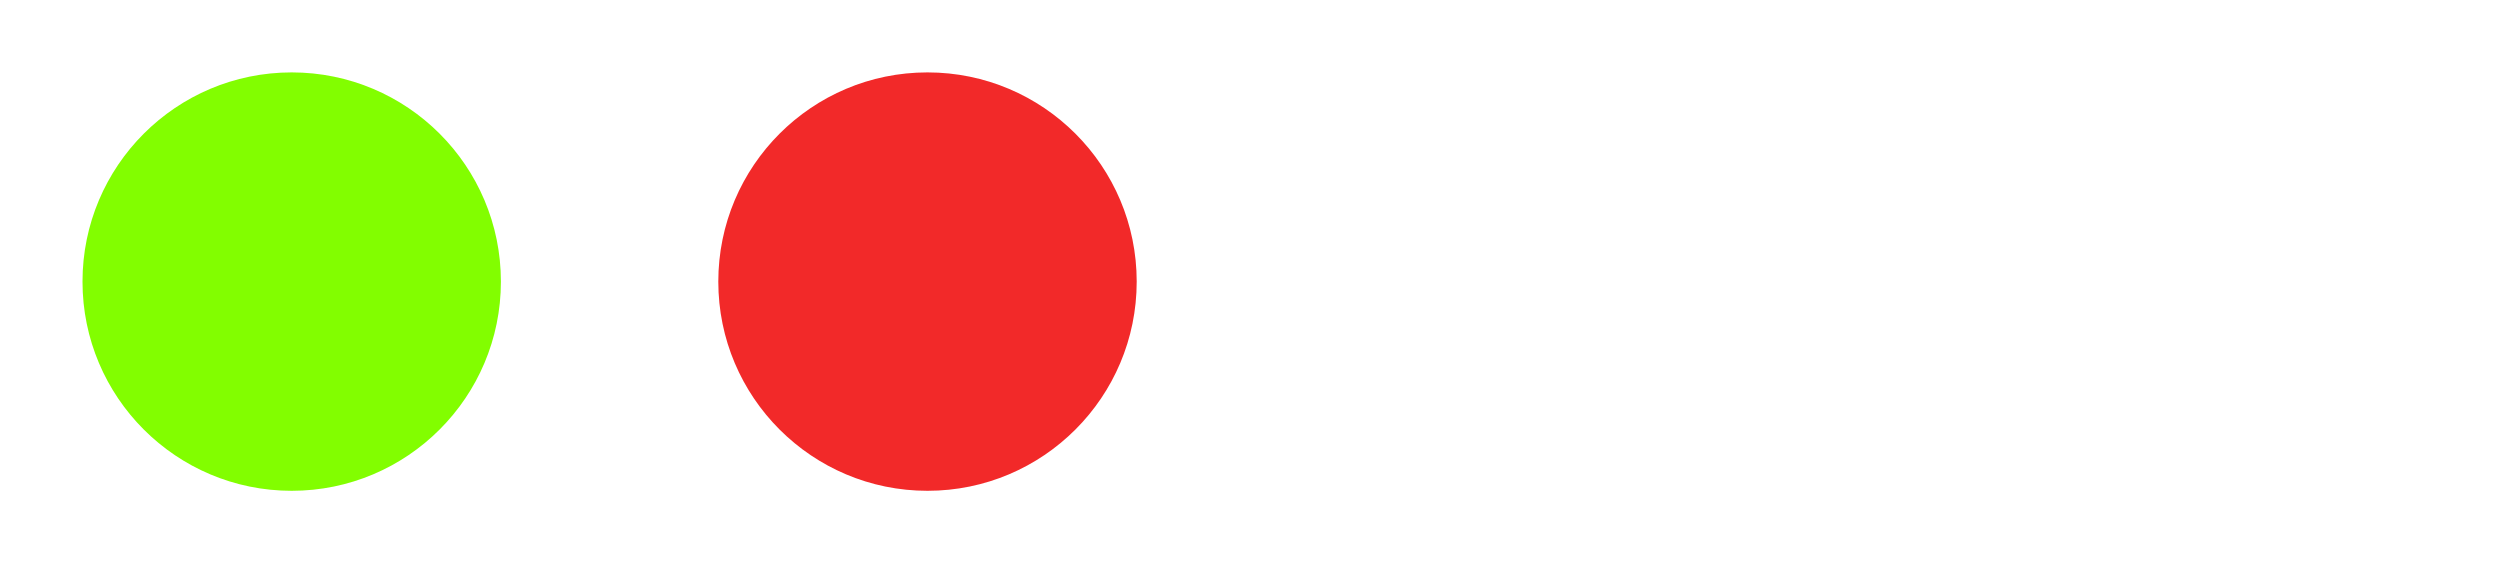
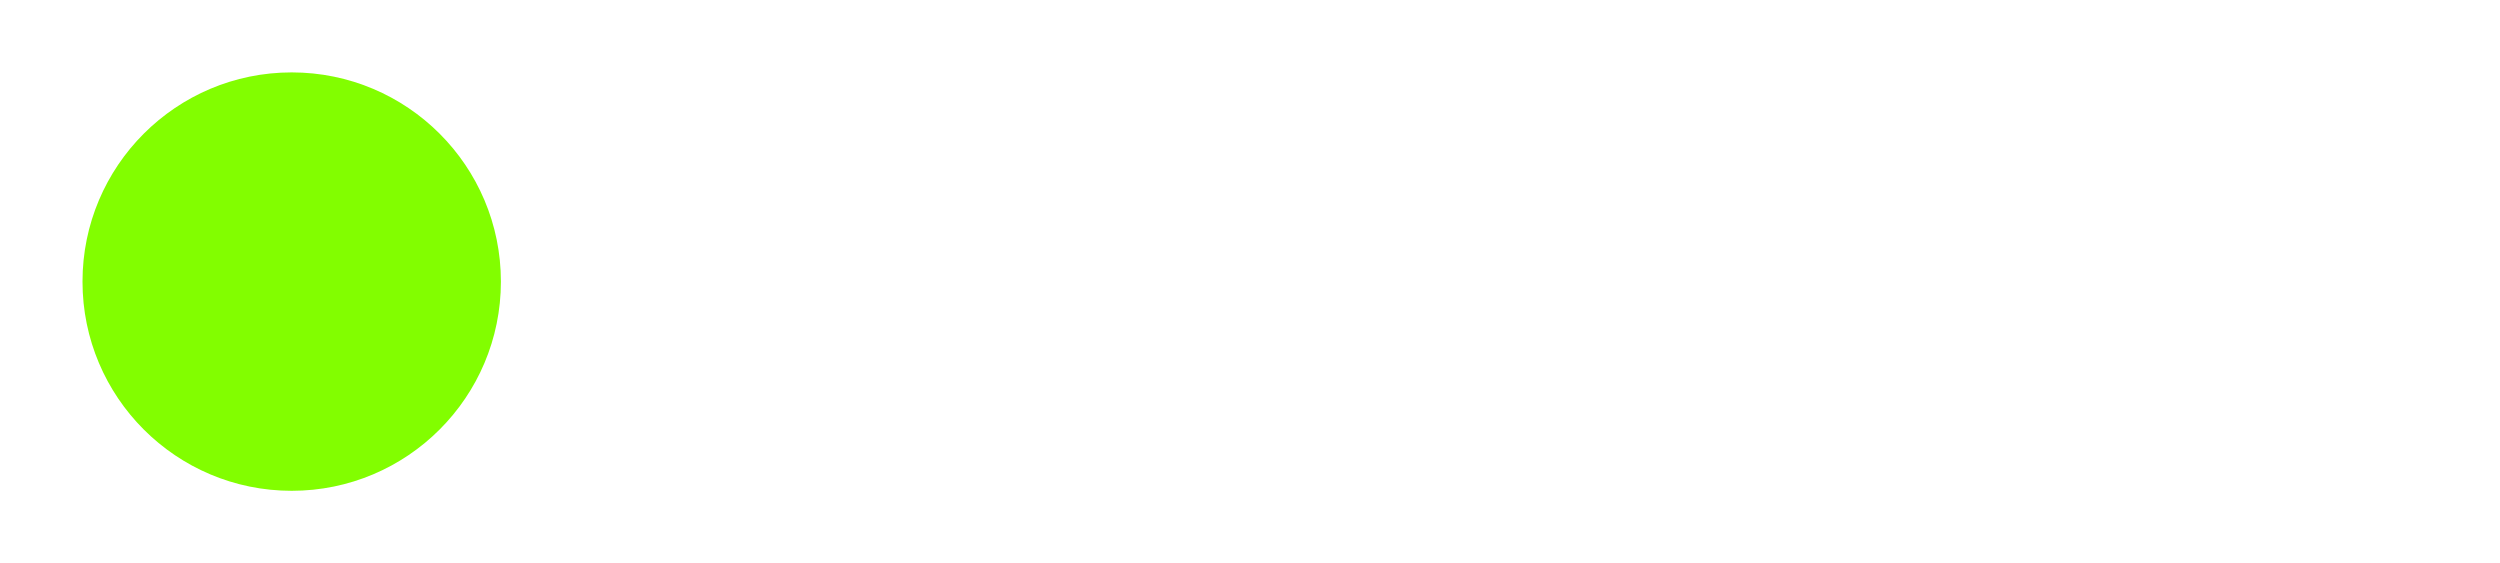
<svg xmlns="http://www.w3.org/2000/svg" id="Ebene_1" width="250" height="56.31" viewBox="0 0 250 56.31">
  <defs>
    <style>.cls-1{fill:#82fe00;}.cls-2{fill:#f22929;}</style>
  </defs>
  <circle class="cls-1" cx="29.17" cy="28.16" r="20.92" />
-   <circle class="cls-2" cx="92.75" cy="28.16" r="20.92" />
</svg>